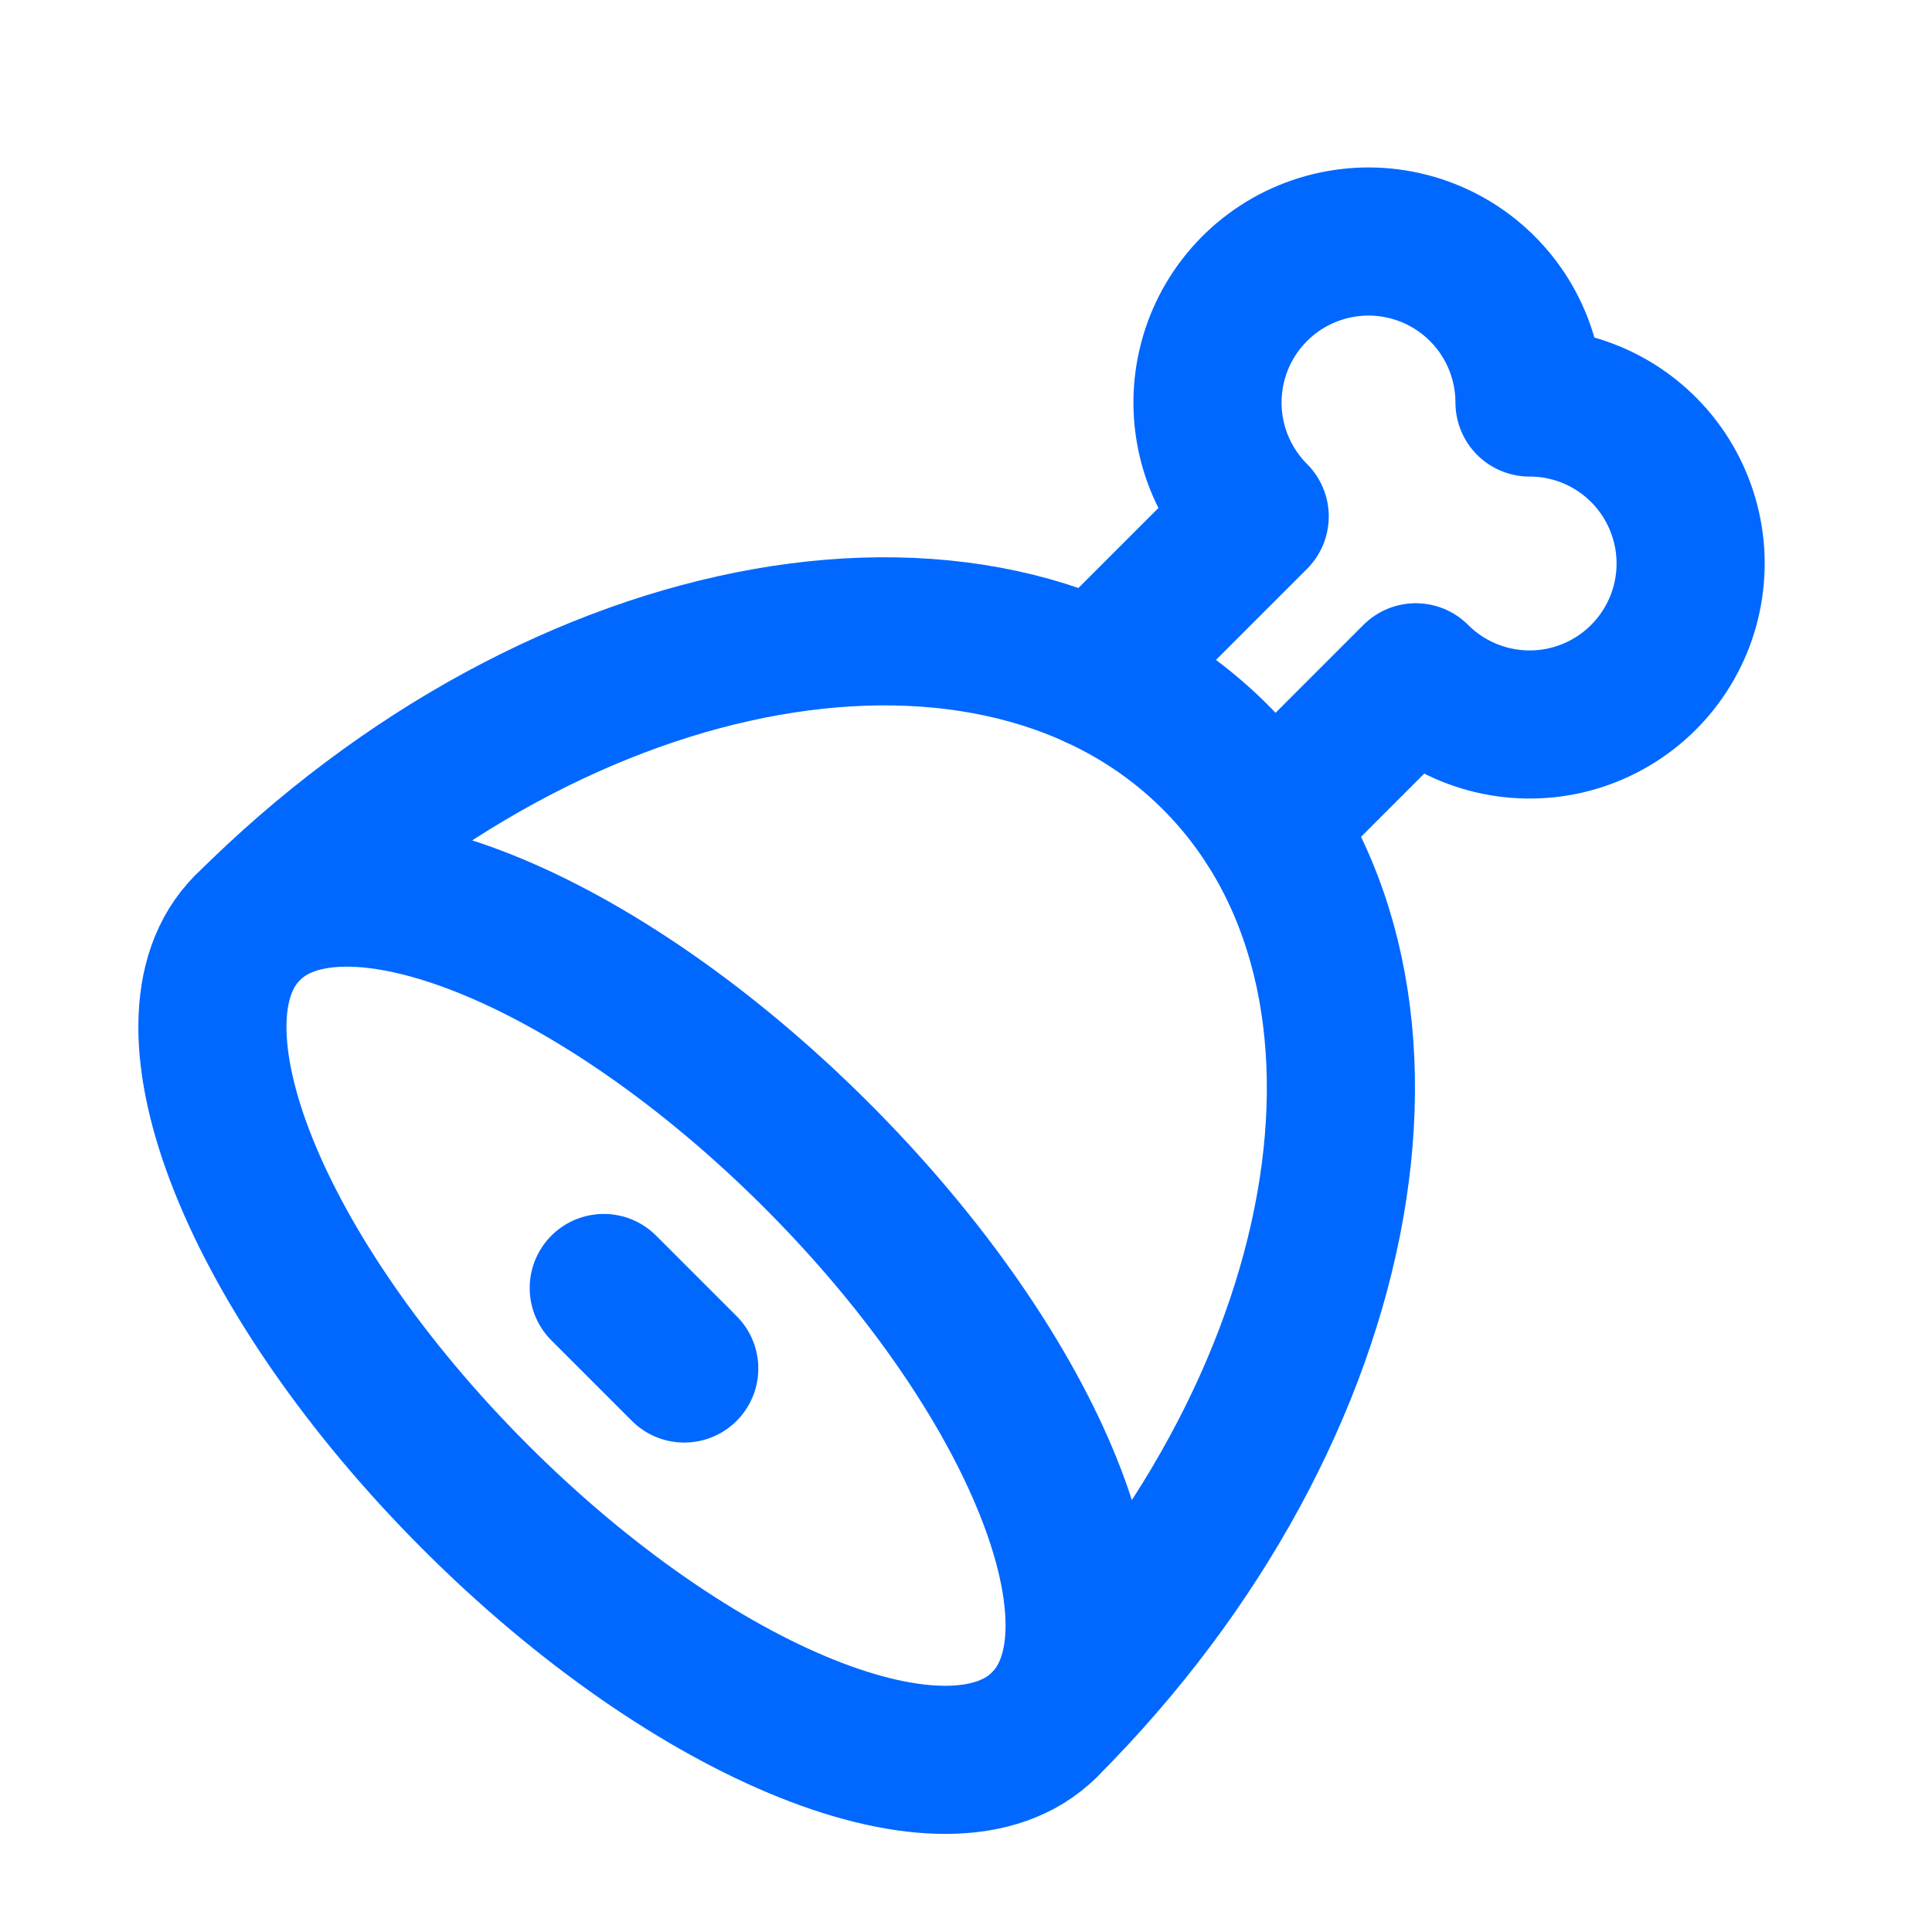
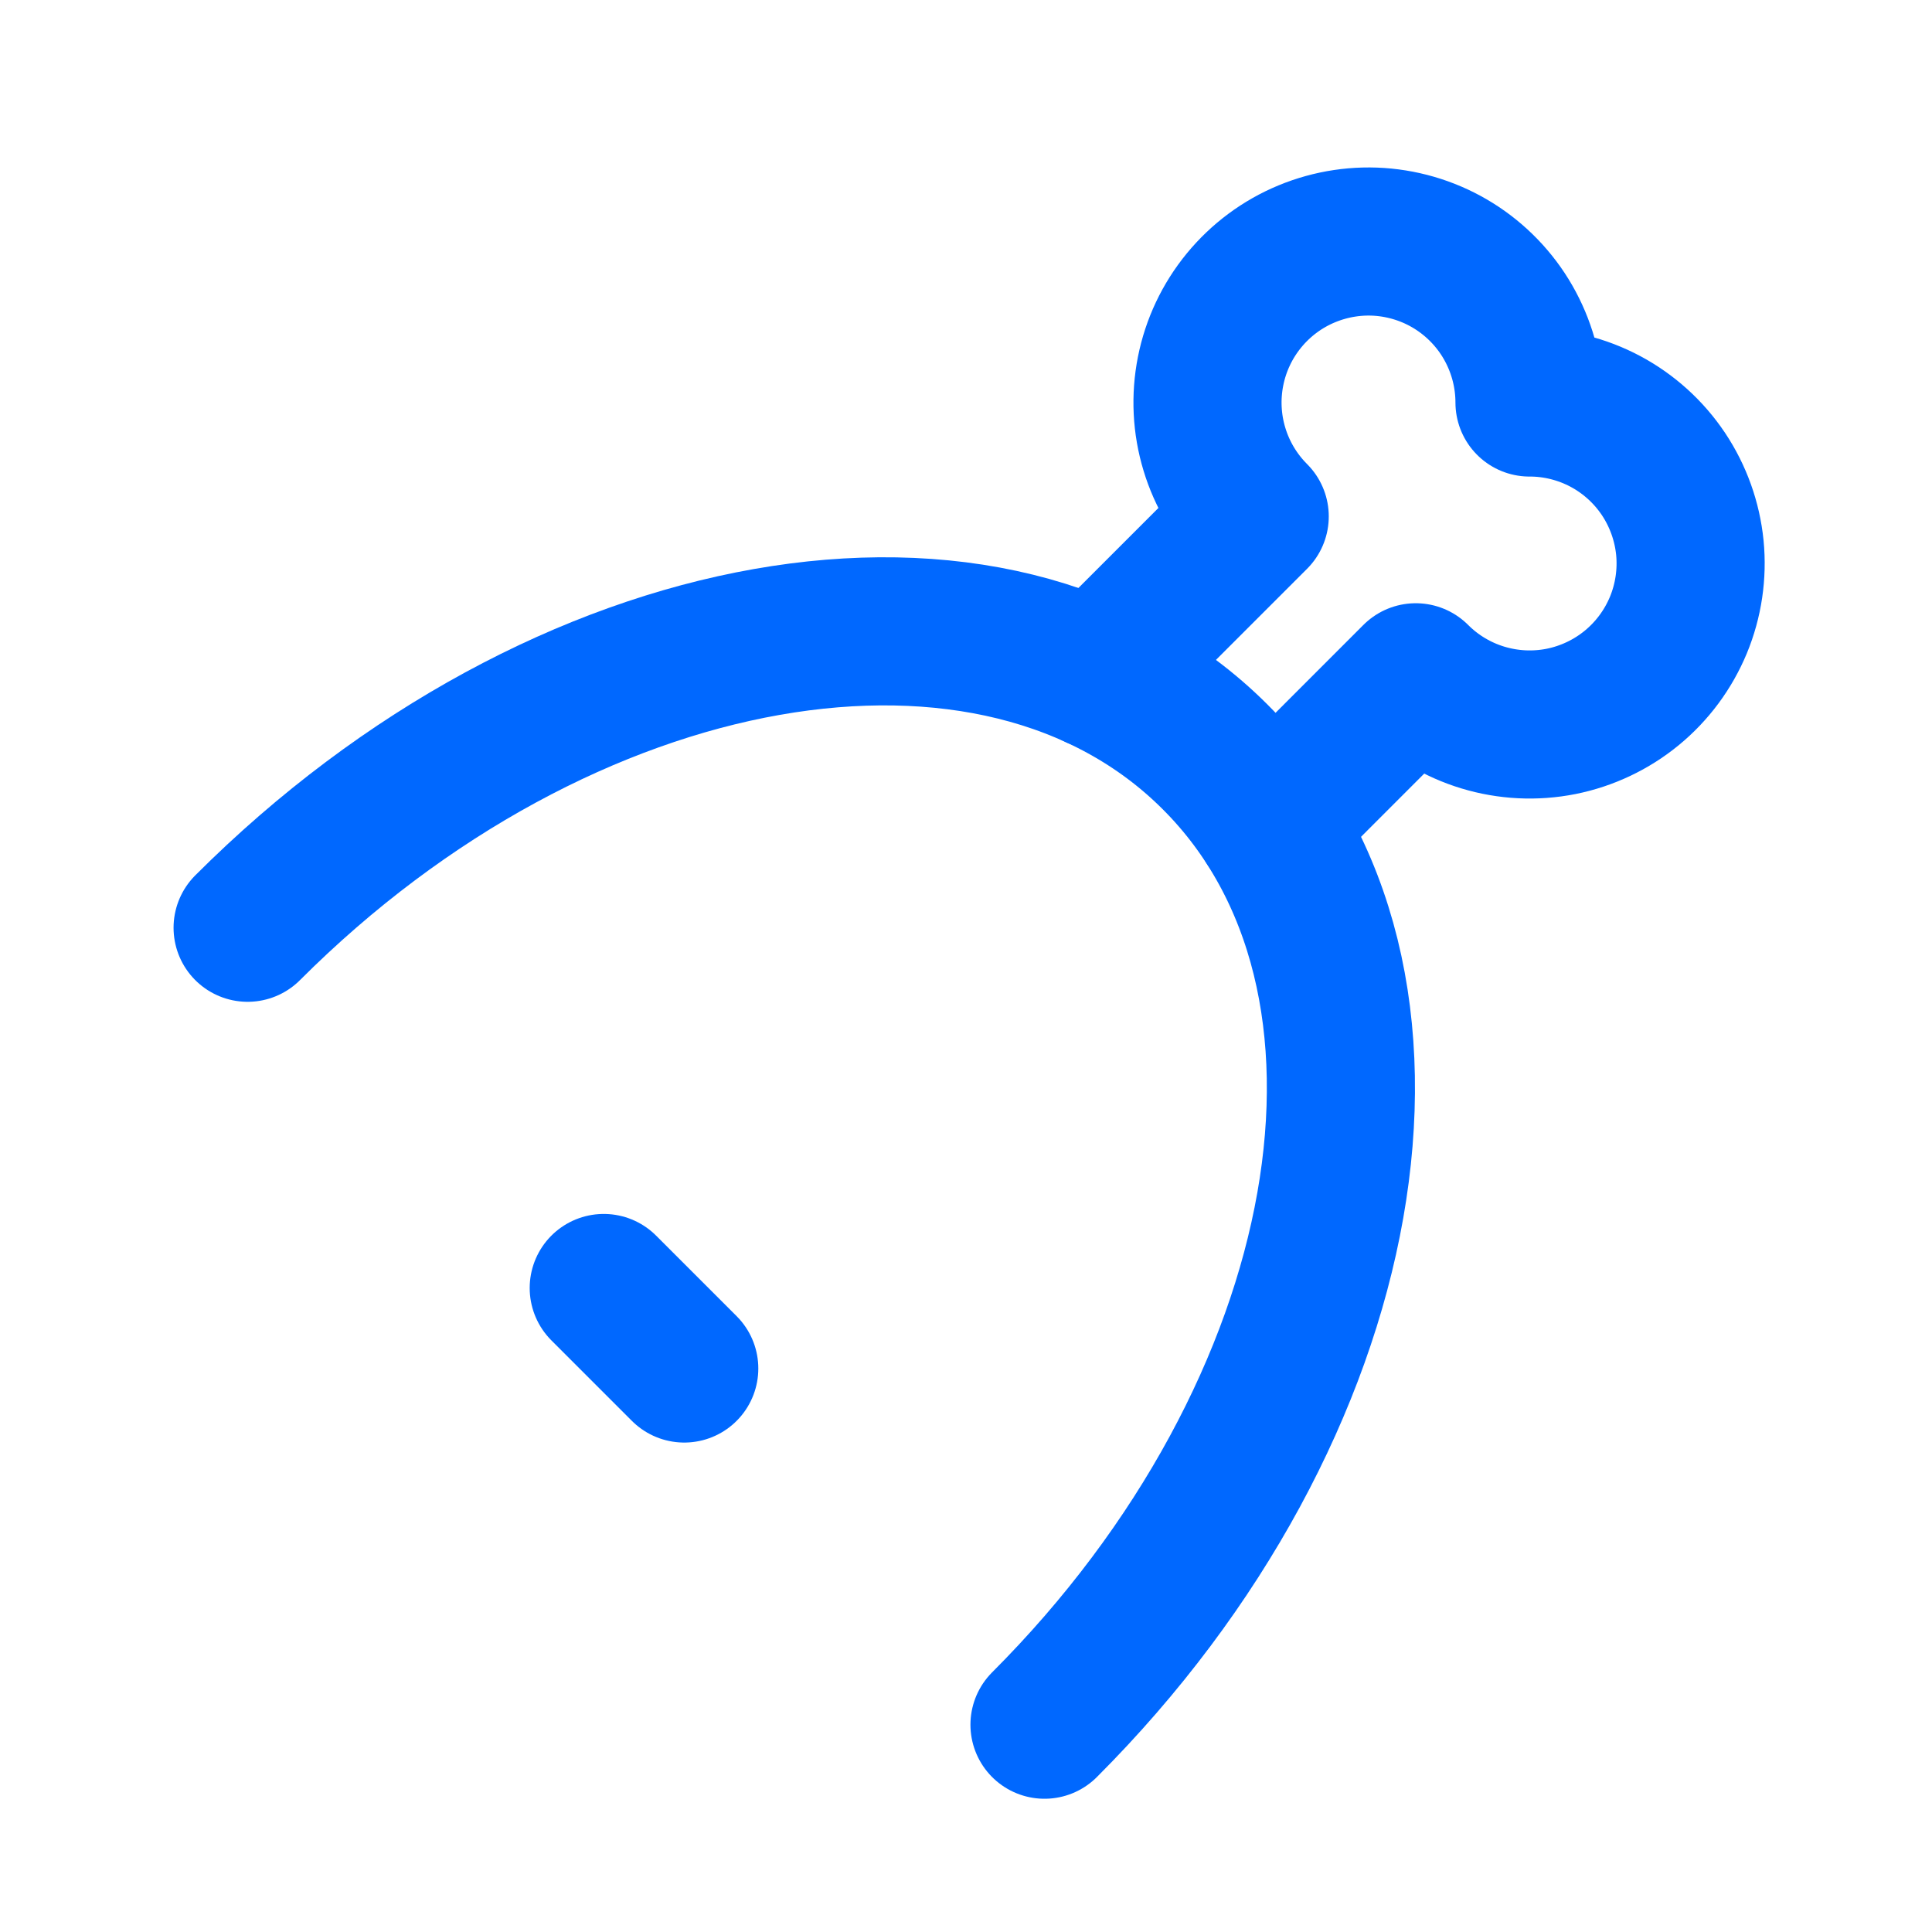
<svg xmlns="http://www.w3.org/2000/svg" width="30" height="30" viewBox="0 0 30 30" fill="none">
  <path d="M17.025 10.477L19.483 8.019C19.192 7.728 18.977 7.37 18.858 6.977C18.738 6.583 18.718 6.166 18.798 5.763C18.878 5.36 19.056 4.983 19.317 4.665C19.578 4.347 19.913 4.098 20.293 3.941C20.673 3.784 21.085 3.722 21.494 3.762C21.904 3.803 22.297 3.943 22.638 4.171C22.98 4.4 23.261 4.709 23.454 5.071C23.648 5.434 23.75 5.839 23.75 6.25C24.161 6.249 24.566 6.351 24.929 6.544C25.292 6.738 25.601 7.018 25.83 7.36C26.058 7.702 26.199 8.095 26.24 8.504C26.28 8.913 26.219 9.326 26.062 9.706C25.904 10.086 25.656 10.421 25.338 10.682C25.02 10.943 24.643 11.121 24.24 11.202C23.836 11.282 23.419 11.261 23.026 11.142C22.633 11.023 22.274 10.808 21.984 10.517L19.709 12.793" stroke="#0068FF" stroke-width="2.3" stroke-linecap="round" stroke-linejoin="round" />
-   <path d="M7.38 23.245C10.797 26.663 14.754 28.245 16.218 26.781C17.683 25.316 16.1 21.359 12.683 17.942C9.266 14.525 5.309 12.942 3.844 14.406C2.38 15.871 3.963 19.828 7.38 23.245Z" stroke="#0068FF" stroke-width="2.3" stroke-linecap="round" stroke-linejoin="round" />
  <path d="M16.219 26.781C21.1 21.898 22.288 15.171 18.87 11.755C15.454 8.337 8.726 9.525 3.845 14.406M9.375 20L10.625 21.25L9.375 20Z" stroke="#0068FF" stroke-width="2.3" stroke-linecap="round" stroke-linejoin="round" />
</svg>